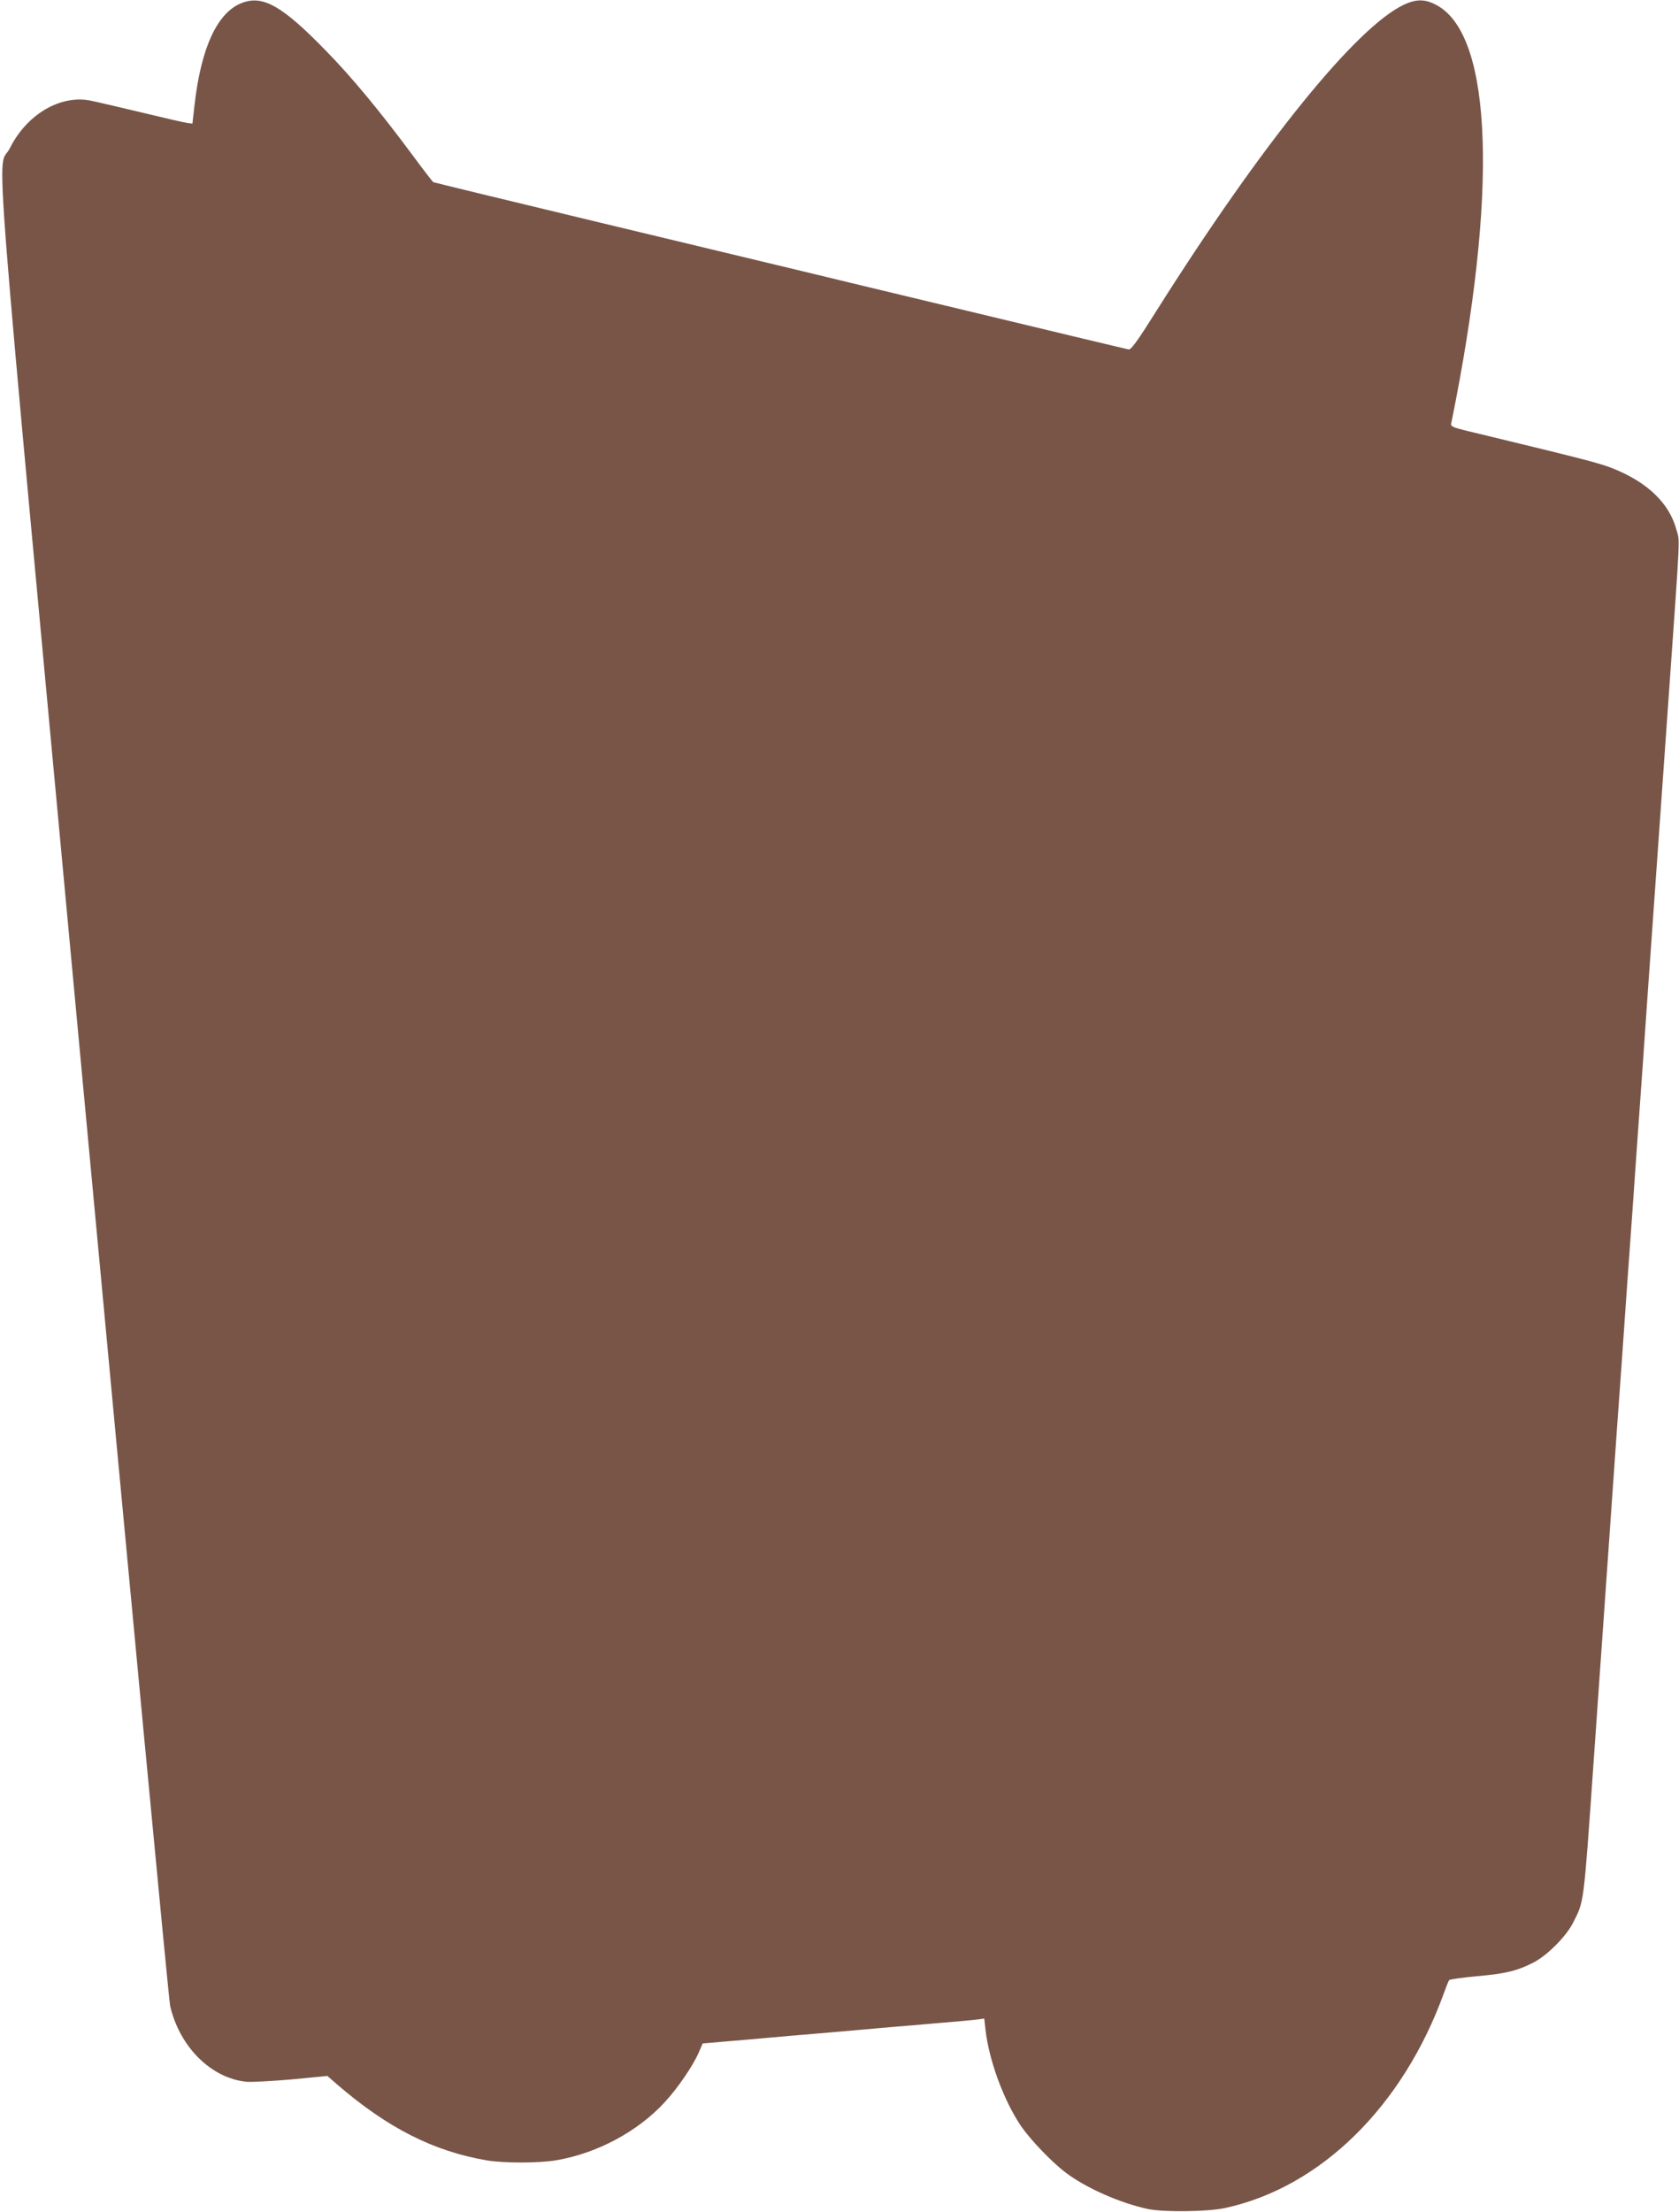
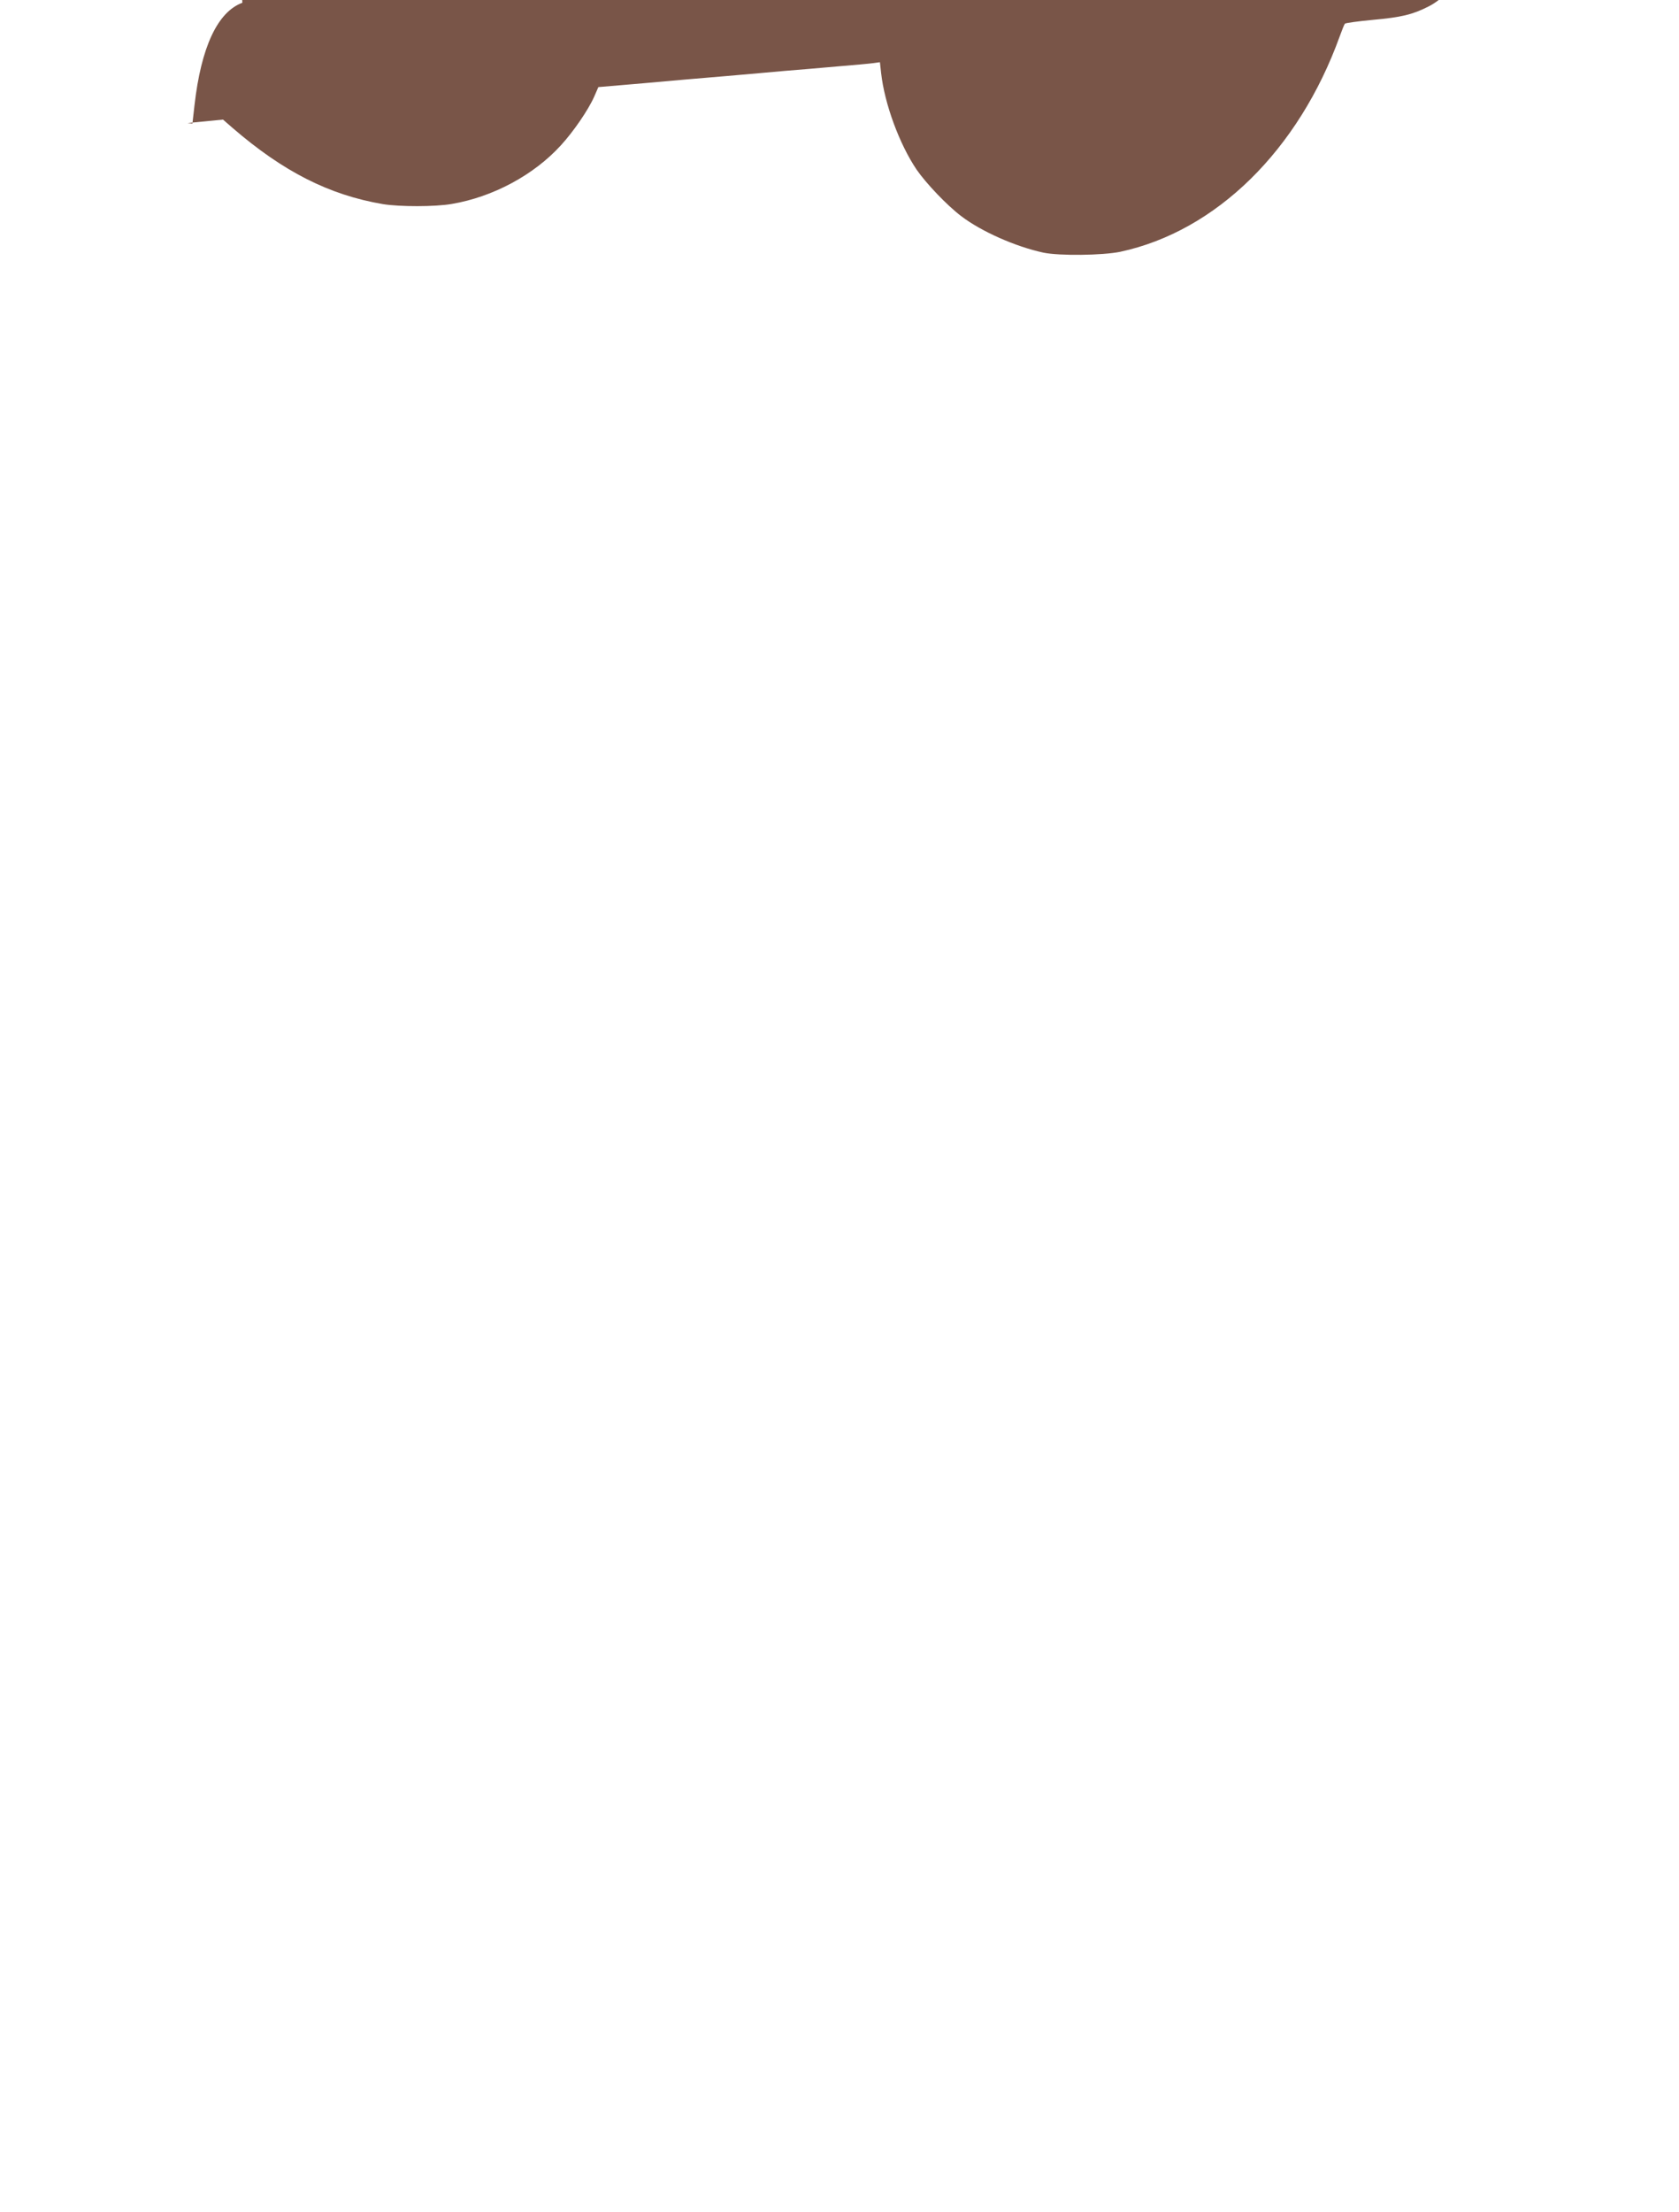
<svg xmlns="http://www.w3.org/2000/svg" version="1.0" width="972pt" height="1280pt" viewBox="0 0 972 1280" preserveAspectRatio="xMidYMid meet">
  <g transform="translate(0,1280) scale(0.1,-0.1)" fill="#795548" stroke="none">
-     <path d="M1403 12784 c-144 -53 -239 -258 -277 -593 l-12 -106 -28 3 c-16 2 -137 30 -270 62 -133 32 -267 63 -298 69 -173 31 -364 -83 -460 -275 -76 -154 -120 408 426 -5459 268 -2876 493 -5258 501 -5292 55 -238 239 -420 444 -439 31 -2 148 4 261 14 l205 20 54 -47 c294 -254 560 -389 871 -442 97 -16 304 -16 400 1 237 40 474 167 630 338 73 79 160 206 194 283 l24 55 258 22 c143 13 360 32 484 42 124 11 277 24 340 30 63 5 196 16 295 25 99 8 196 17 217 20 l36 5 7 -63 c20 -179 106 -411 205 -558 56 -81 176 -207 259 -270 117 -89 314 -176 476 -211 92 -19 342 -16 444 5 555 119 1033 588 1271 1247 13 36 26 69 30 73 4 4 76 14 161 22 167 15 232 31 324 78 79 39 193 153 232 232 64 126 60 95 118 920 32 461 53 753 135 1925 17 234 44 615 60 848 17 232 44 613 60 847 17 234 44 617 60 853 40 563 84 1192 120 1697 70 988 65 896 45 970 -41 153 -167 274 -367 354 -70 29 -184 58 -693 181 -270 65 -248 56 -241 93 267 1317 237 2217 -78 2402 -70 41 -123 43 -198 8 -277 -130 -823 -805 -1434 -1773 -111 -177 -146 -224 -160 -222 -16 3 -339 80 -1554 372 -63 15 -227 55 -365 88 -137 33 -666 160 -1175 282 -509 122 -928 224 -932 226 -4 3 -60 75 -124 162 -188 253 -349 447 -494 595 -253 261 -366 326 -487 281z" />
+     <path d="M1403 12784 c-144 -53 -239 -258 -277 -593 l-12 -106 -28 3 l205 20 54 -47 c294 -254 560 -389 871 -442 97 -16 304 -16 400 1 237 40 474 167 630 338 73 79 160 206 194 283 l24 55 258 22 c143 13 360 32 484 42 124 11 277 24 340 30 63 5 196 16 295 25 99 8 196 17 217 20 l36 5 7 -63 c20 -179 106 -411 205 -558 56 -81 176 -207 259 -270 117 -89 314 -176 476 -211 92 -19 342 -16 444 5 555 119 1033 588 1271 1247 13 36 26 69 30 73 4 4 76 14 161 22 167 15 232 31 324 78 79 39 193 153 232 232 64 126 60 95 118 920 32 461 53 753 135 1925 17 234 44 615 60 848 17 232 44 613 60 847 17 234 44 617 60 853 40 563 84 1192 120 1697 70 988 65 896 45 970 -41 153 -167 274 -367 354 -70 29 -184 58 -693 181 -270 65 -248 56 -241 93 267 1317 237 2217 -78 2402 -70 41 -123 43 -198 8 -277 -130 -823 -805 -1434 -1773 -111 -177 -146 -224 -160 -222 -16 3 -339 80 -1554 372 -63 15 -227 55 -365 88 -137 33 -666 160 -1175 282 -509 122 -928 224 -932 226 -4 3 -60 75 -124 162 -188 253 -349 447 -494 595 -253 261 -366 326 -487 281z" />
  </g>
</svg>